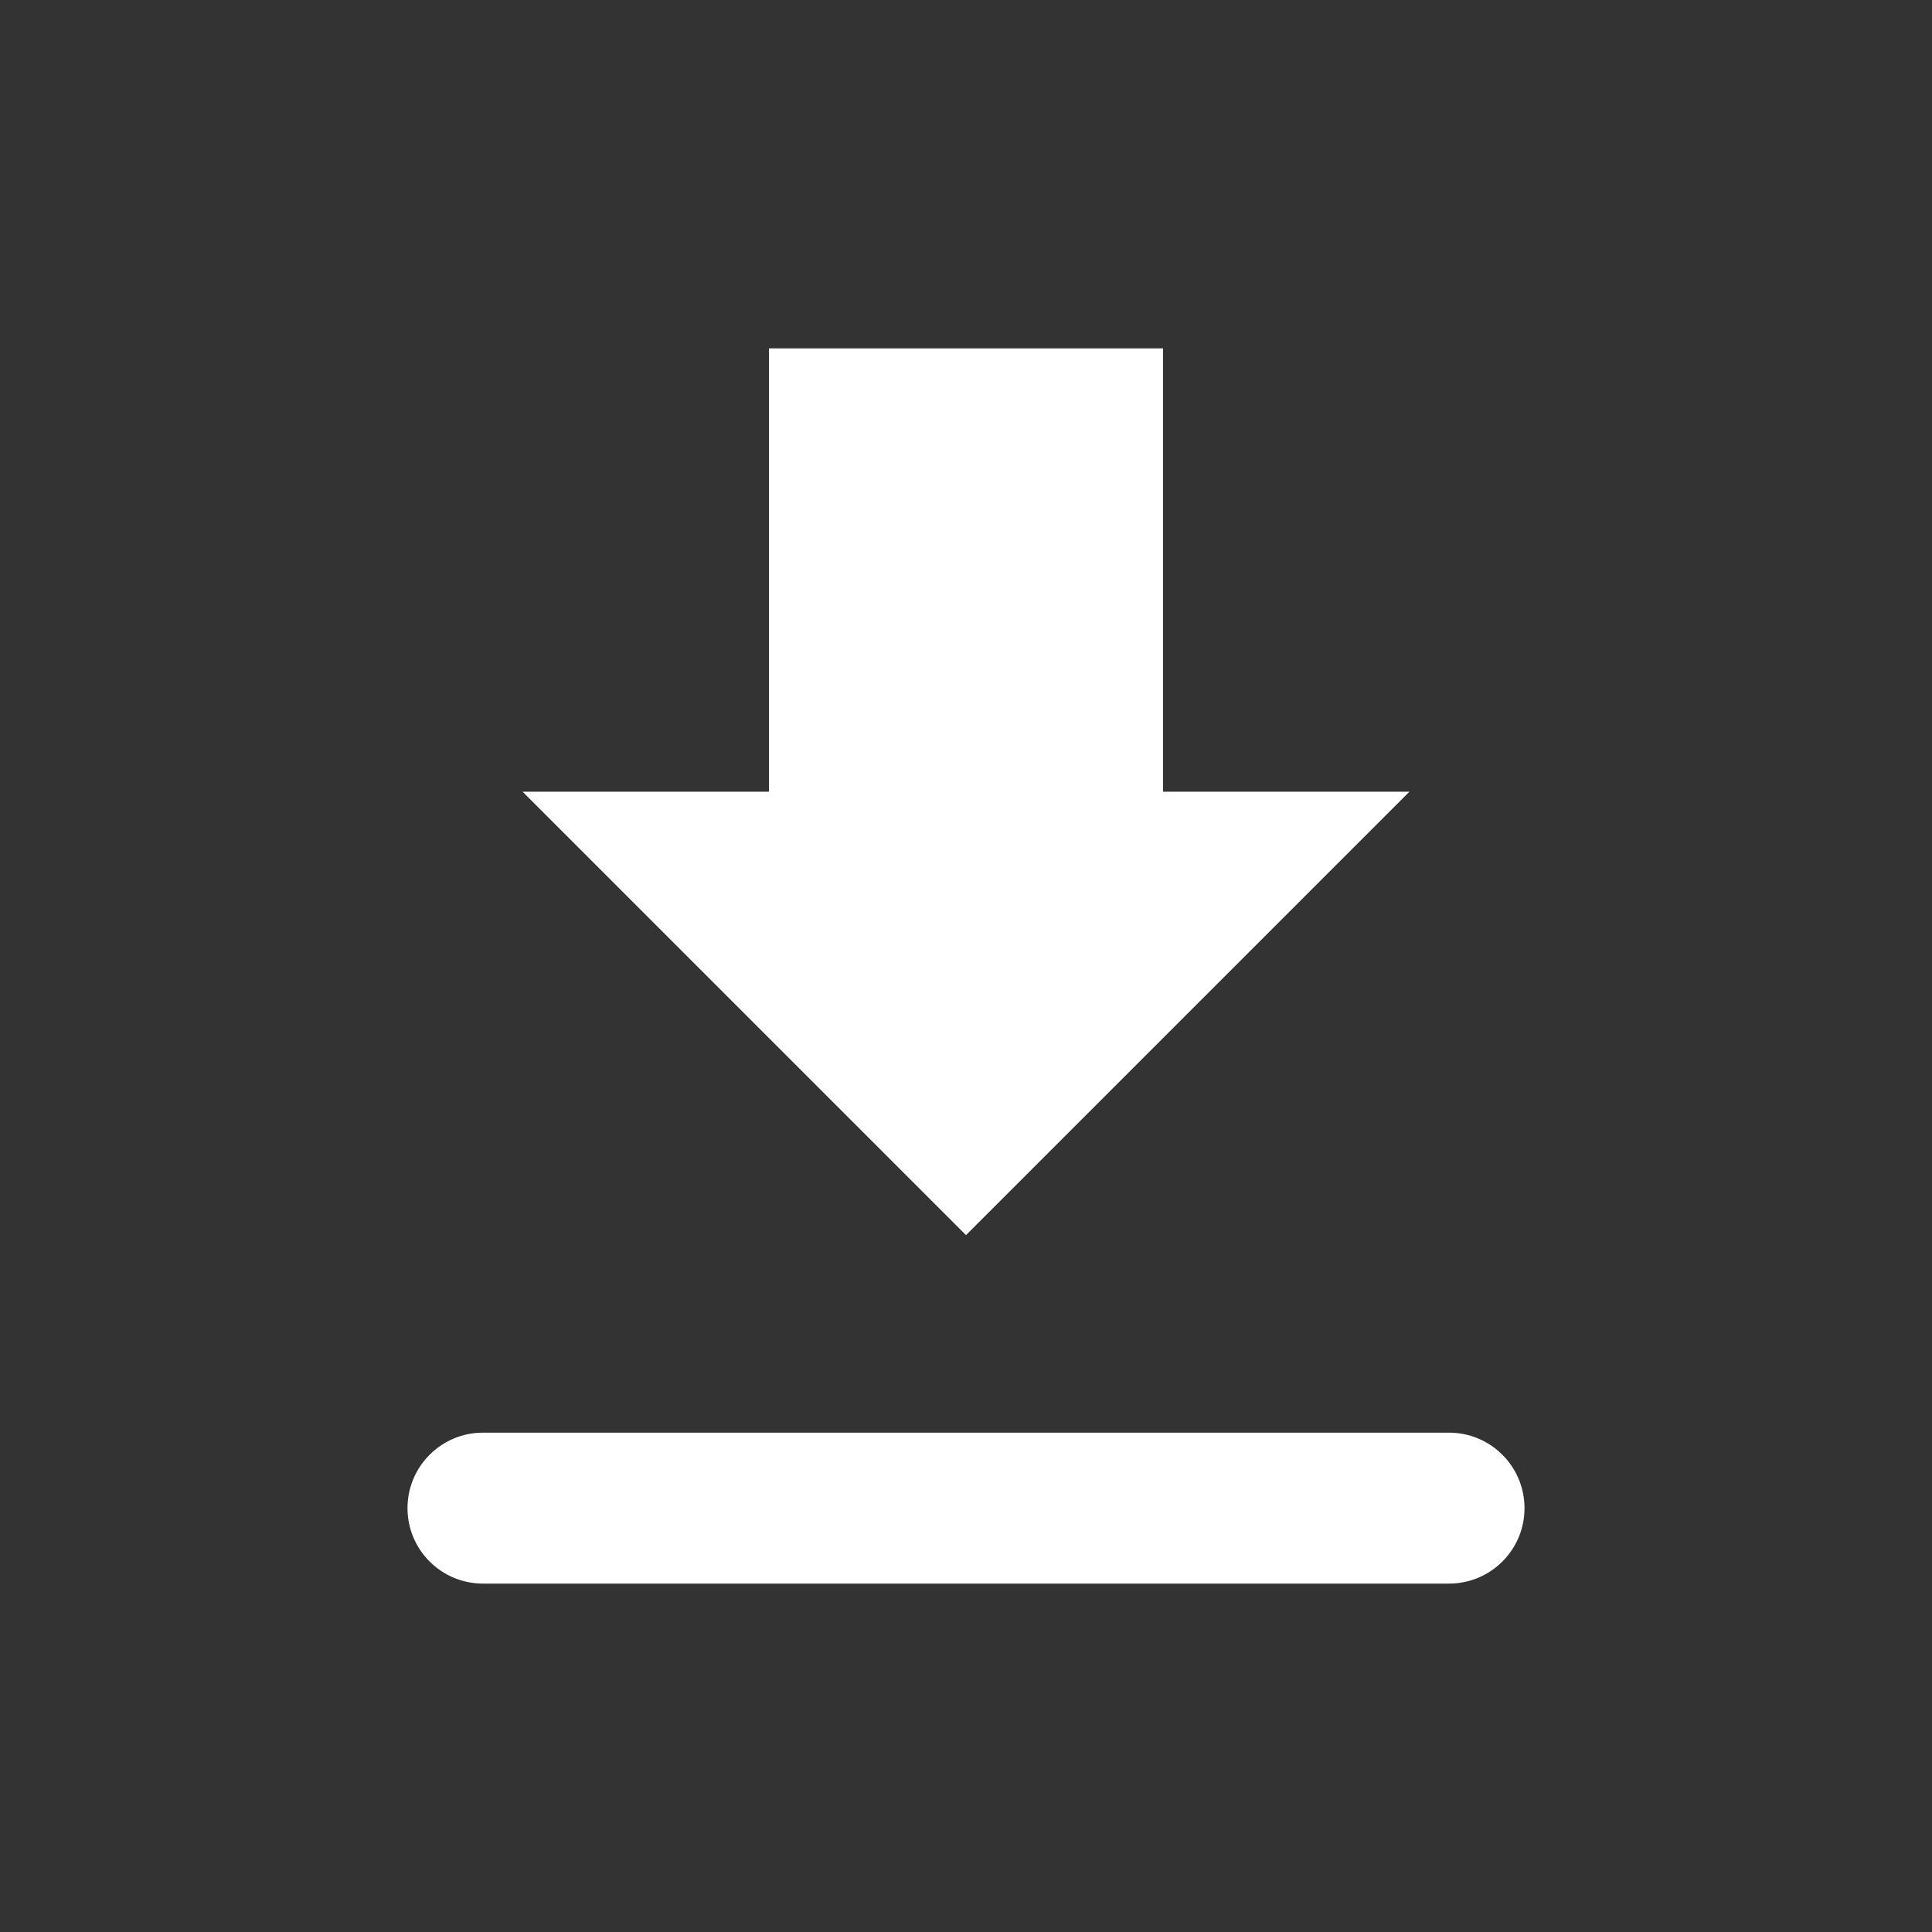
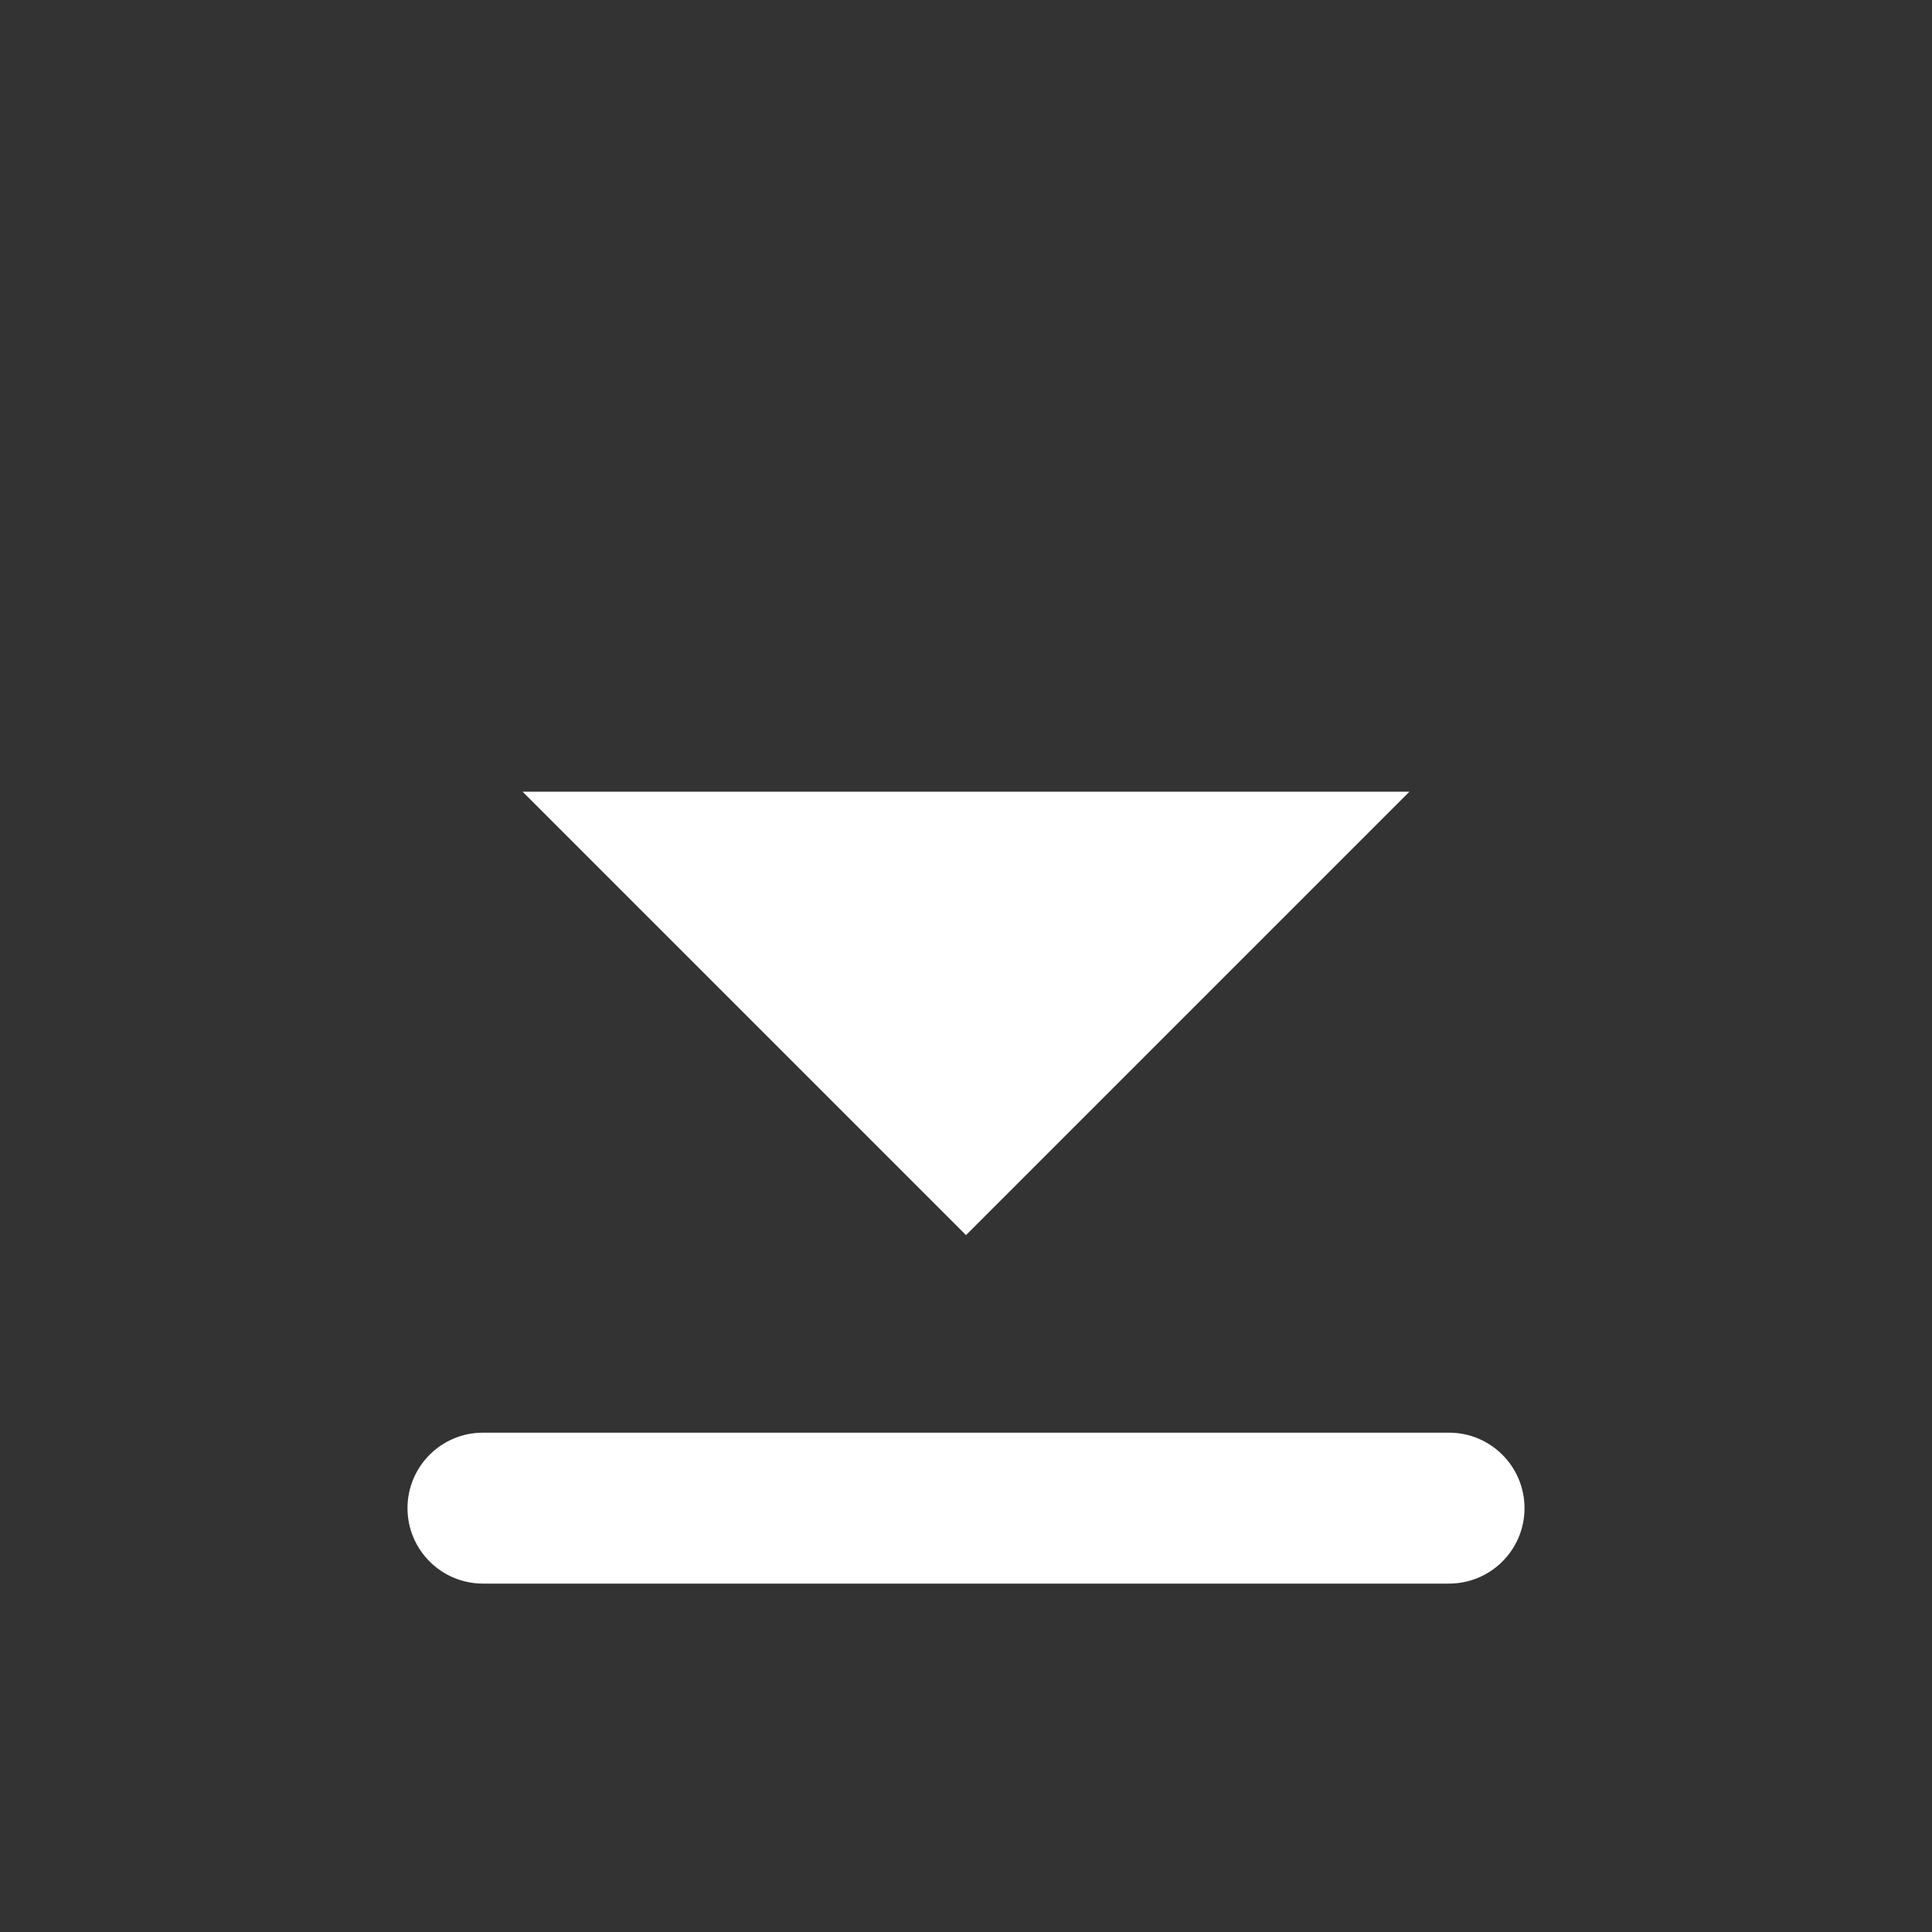
<svg xmlns="http://www.w3.org/2000/svg" width="24" height="24" viewBox="0 0 24 24" fill="none">
  <rect x="0" y="0" width="24" height="24" fill="#333333" stroke="none" />
-   <path d="M18 17.797C18.518 17.797 18.938 18.217 18.938 18.735C18.938 19.253 18.518 19.672 18 19.672H6C5.482 19.672 5.063 19.253 5.062 18.735C5.062 18.217 5.482 17.797 6 17.797H18ZM14.448 4.328V9.835H17.508L12 15.343L6.492 9.835H9.552V4.328H14.448Z" fill="white" />
+   <path d="M18 17.797C18.518 17.797 18.938 18.217 18.938 18.735C18.938 19.253 18.518 19.672 18 19.672H6C5.482 19.672 5.063 19.253 5.062 18.735C5.062 18.217 5.482 17.797 6 17.797H18ZM14.448 4.328V9.835H17.508L12 15.343L6.492 9.835H9.552H14.448Z" fill="white" />
</svg>